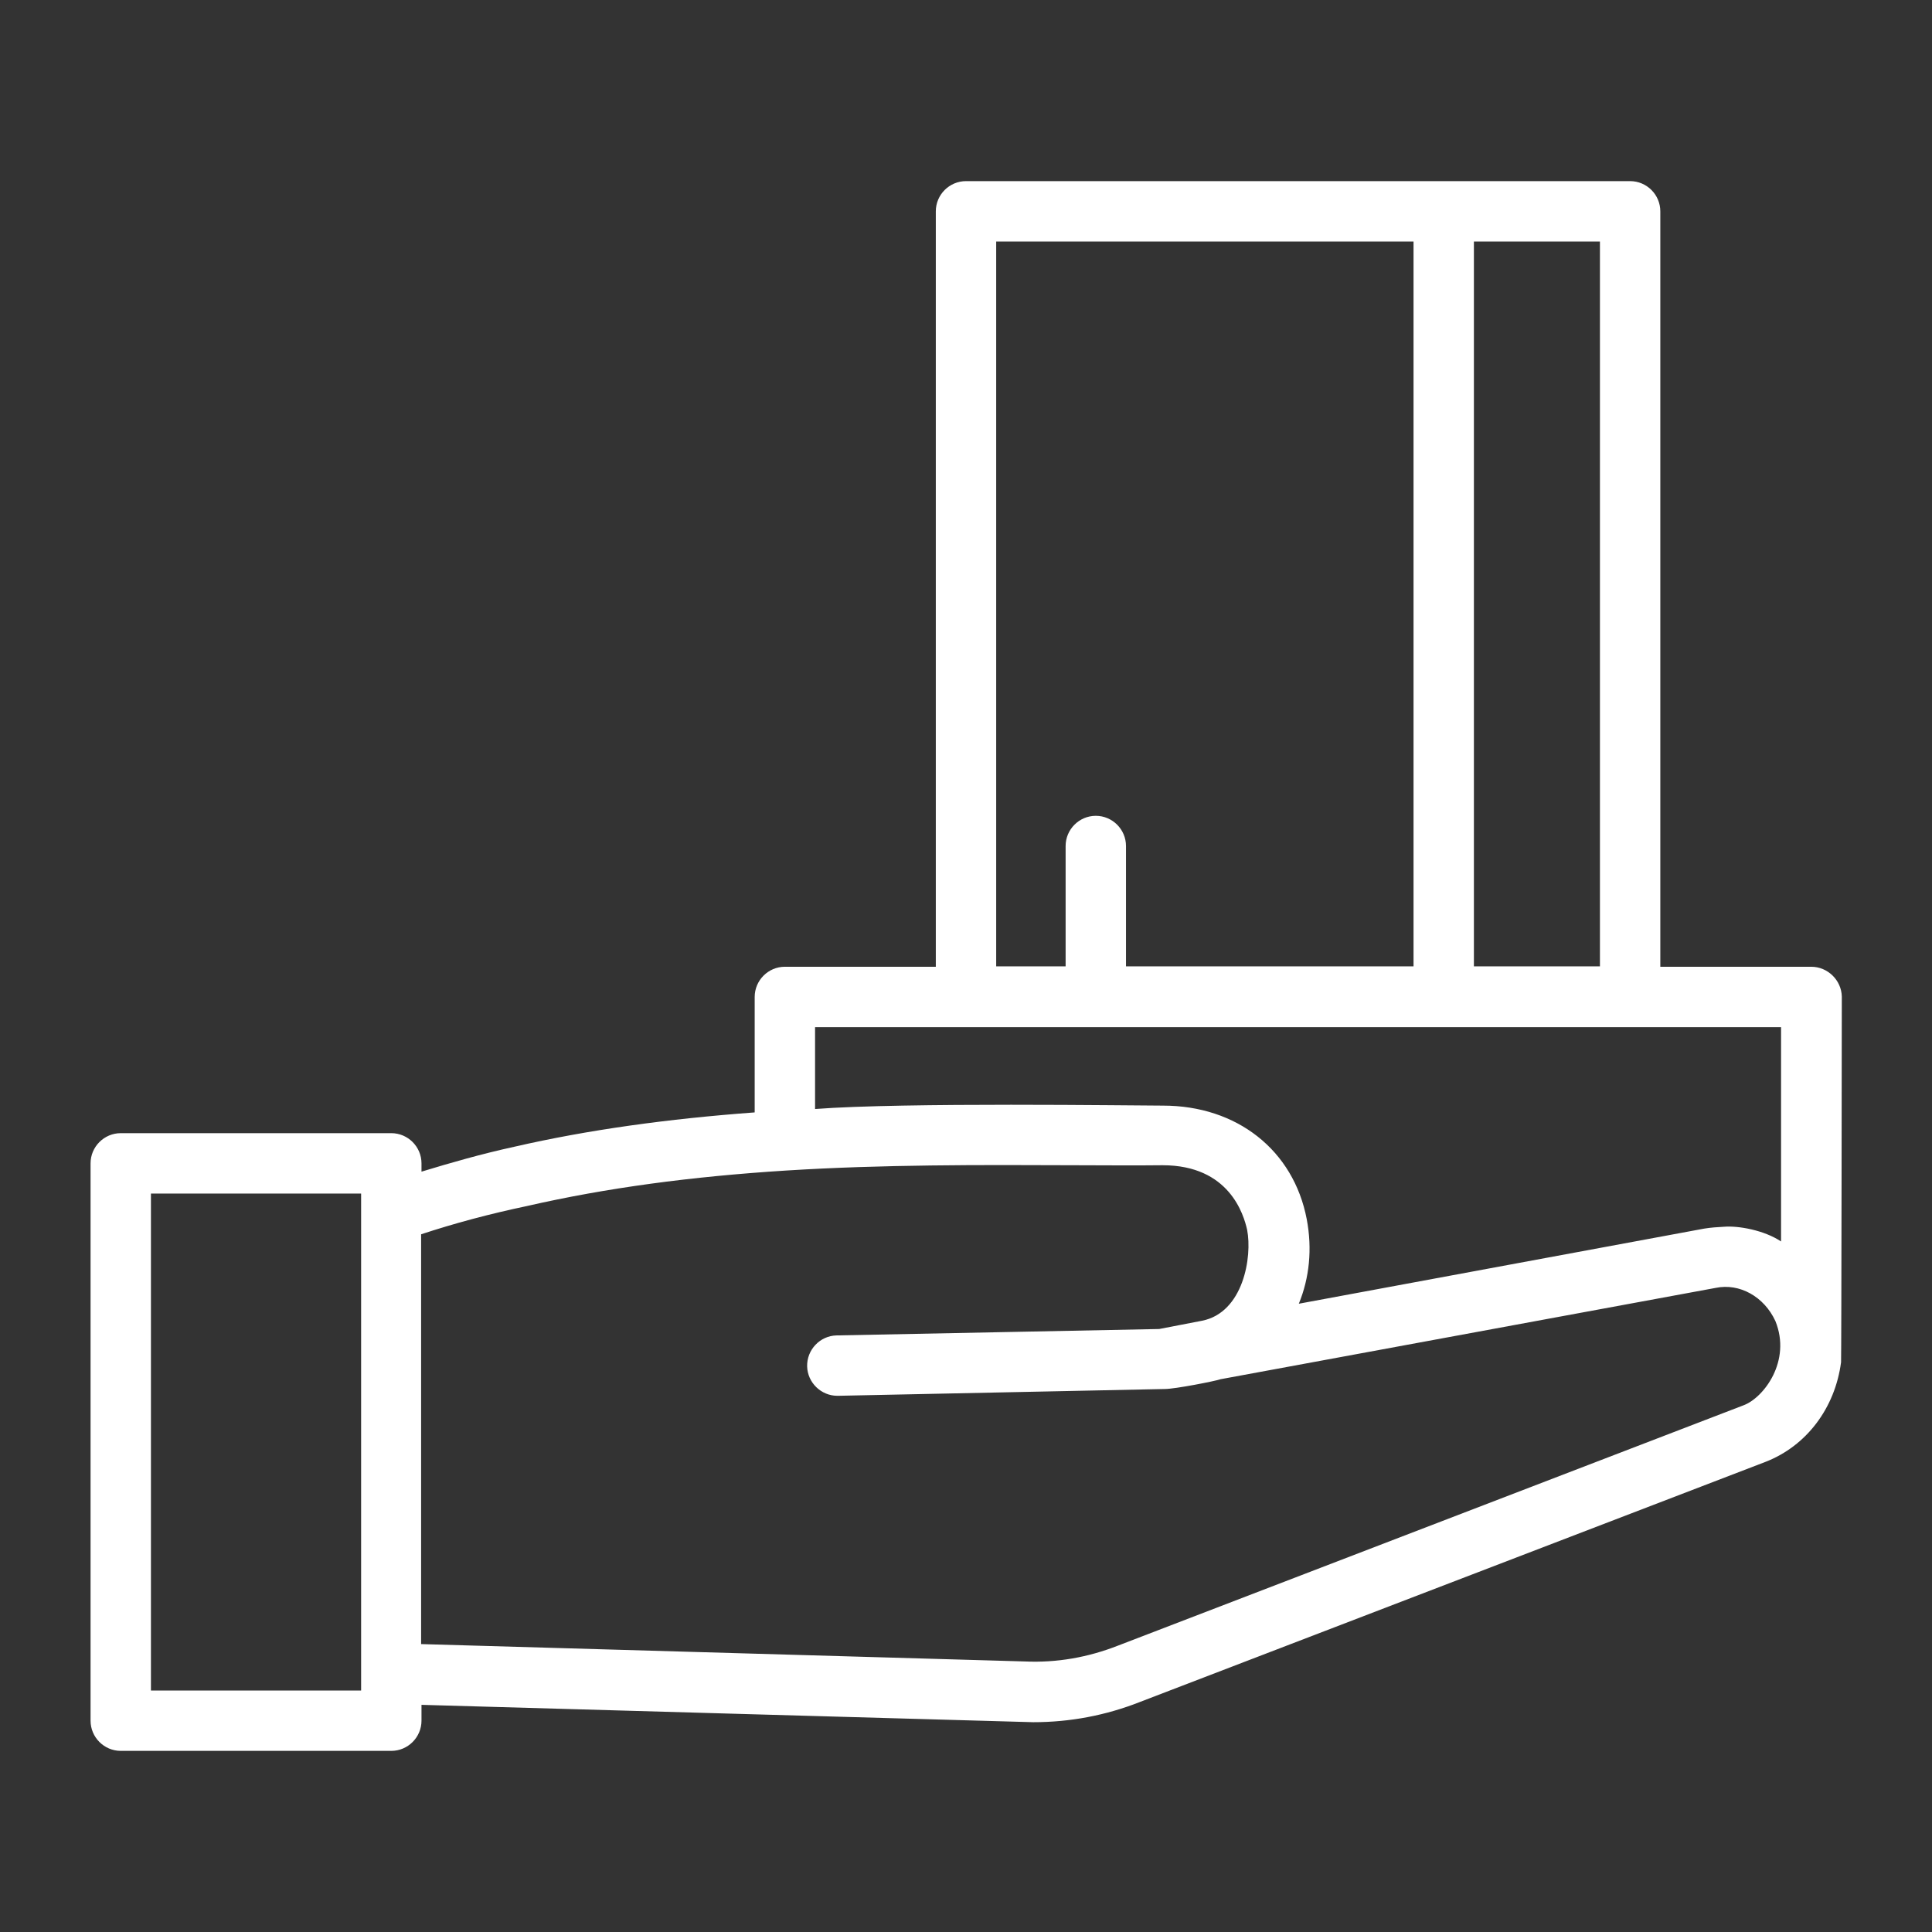
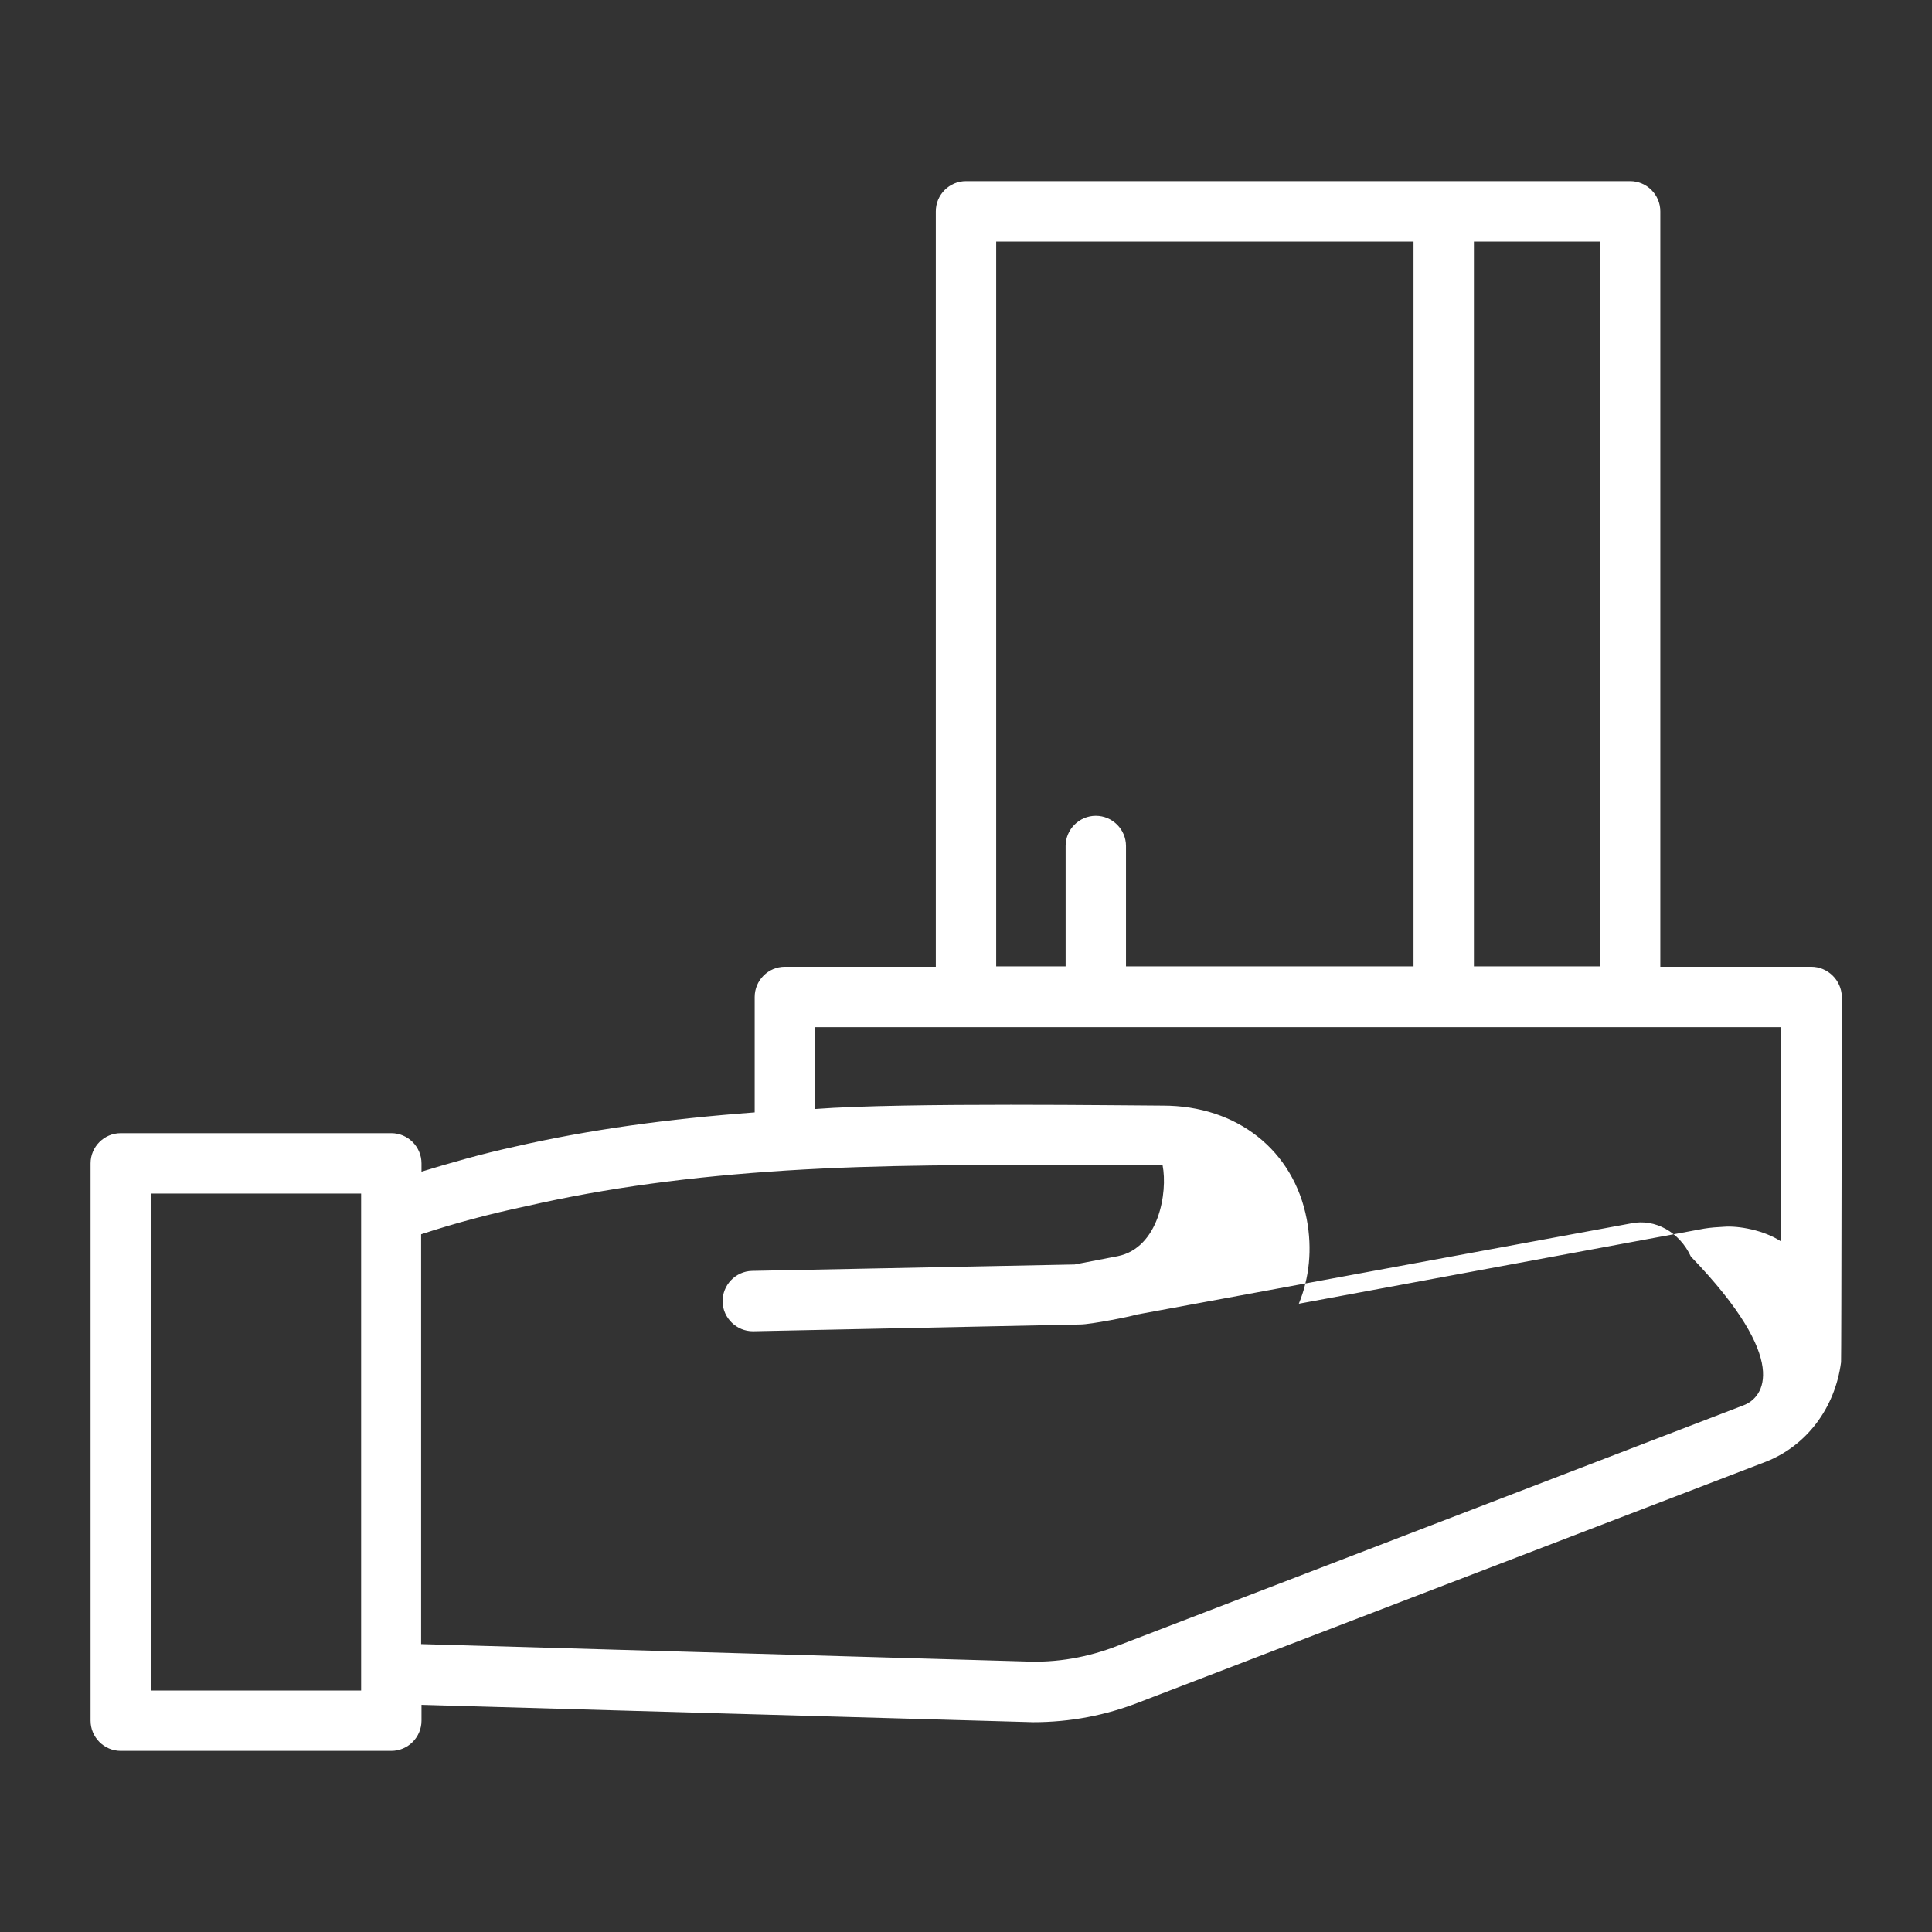
<svg xmlns="http://www.w3.org/2000/svg" version="1.1" id="Layer_1" x="0px" y="0px" viewBox="0 0 512 512" style="enable-background:new 0 0 512 512;" xml:space="preserve">
  <rect x="0" y="0" width="512" height="512" fill="#333333" stroke="none" />
  <style type="text/css">
	.st0{fill:#FFFFFF;}
</style>
  <g id="_x32_4-_Proffit">
-     <path class="st0" d="M480,256.2h-40V56c0-4.4-3.6-8-8-8H256c-4.4,0-8,3.6-8,8v200.2h-40c-4.4,0-8,3.6-8,8v30.6   c-23,1.7-44.1,4.6-63.7,9.1c-8.7,1.9-16.7,4.2-24.6,6.6v-2.2c0-4.4-3.6-8-8-8H32c-4.4,0-8,3.6-8,8V456c0,4.4,3.6,8,8,8h71.7   c4.4,0,8-3.6,8-8v-4.2c0,0,161.2,4.6,162.1,4.6c9.8,0,19.3-1.8,28.4-5.4l165.7-63.6c10.8-4.2,18.4-14.2,20-26.4   c0.1-1.4,0.2-96.9,0.2-96.9C488,259.8,484.4,256.2,480,256.2z M424,256.1h-33.4V64H424V256.1z M264,64h110.6v192.1h-76.2v-31.9   c0-4.4-3.6-8-8-8s-8,3.6-8,8v31.9H264V64z M216,272.2h256V329c-4.5-3-11.3-4.2-15.1-3.9c-1.8,0.1-3.5,0.2-5.3,0.5l-107.4,19.9   c2.8-6.8,3.6-14.5,2.1-22.4c-3.5-18.3-18.5-30.1-38.1-30.1c-7.8,0-68.8-0.9-92.2,0.9L216,272.2L216,272.2z M95.7,448H40V316.3h55.7   V448z M462.1,372.4l-165.8,63.7c-7.9,3.1-16.2,4.6-24.8,4.2l-159.9-4.6V327.1c8.8-2.9,18.1-5.4,28.1-7.5c21-4.8,43.4-7.8,68.7-9.4   c25.4-1.6,51.3-1.5,76.2-1.4c7.8,0,15.7,0.1,23.5,0c17.7,0,21.5,13.1,22.4,17.1c1.4,7.2-1,21.9-11.9,24.1l-11.4,2.2l-85.5,1.7   c-4.4,0.1-7.9,3.8-7.8,8.2c0.1,4.3,3.7,7.8,8,7.8h0.2c0,0,86.5-1.8,86.6-1.8c2.7,0,13.4-2.1,14.8-2.6l131.2-24.2   c6.3-1.3,12.8,2.3,15.8,8.8C474.8,360.7,467.4,370.4,462.1,372.4L462.1,372.4z" />
+     <path class="st0" d="M480,256.2h-40V56c0-4.4-3.6-8-8-8H256c-4.4,0-8,3.6-8,8v200.2h-40c-4.4,0-8,3.6-8,8v30.6   c-23,1.7-44.1,4.6-63.7,9.1c-8.7,1.9-16.7,4.2-24.6,6.6v-2.2c0-4.4-3.6-8-8-8H32c-4.4,0-8,3.6-8,8V456c0,4.4,3.6,8,8,8h71.7   c4.4,0,8-3.6,8-8v-4.2c0,0,161.2,4.6,162.1,4.6c9.8,0,19.3-1.8,28.4-5.4l165.7-63.6c10.8-4.2,18.4-14.2,20-26.4   c0.1-1.4,0.2-96.9,0.2-96.9C488,259.8,484.4,256.2,480,256.2z M424,256.1h-33.4V64H424V256.1z M264,64h110.6v192.1h-76.2v-31.9   c0-4.4-3.6-8-8-8s-8,3.6-8,8v31.9H264V64z M216,272.2h256V329c-4.5-3-11.3-4.2-15.1-3.9c-1.8,0.1-3.5,0.2-5.3,0.5l-107.4,19.9   c2.8-6.8,3.6-14.5,2.1-22.4c-3.5-18.3-18.5-30.1-38.1-30.1c-7.8,0-68.8-0.9-92.2,0.9L216,272.2L216,272.2z M95.7,448H40V316.3h55.7   V448z M462.1,372.4l-165.8,63.7c-7.9,3.1-16.2,4.6-24.8,4.2l-159.9-4.6V327.1c8.8-2.9,18.1-5.4,28.1-7.5c21-4.8,43.4-7.8,68.7-9.4   c25.4-1.6,51.3-1.5,76.2-1.4c7.8,0,15.7,0.1,23.5,0c1.4,7.2-1,21.9-11.9,24.1l-11.4,2.2l-85.5,1.7   c-4.4,0.1-7.9,3.8-7.8,8.2c0.1,4.3,3.7,7.8,8,7.8h0.2c0,0,86.5-1.8,86.6-1.8c2.7,0,13.4-2.1,14.8-2.6l131.2-24.2   c6.3-1.3,12.8,2.3,15.8,8.8C474.8,360.7,467.4,370.4,462.1,372.4L462.1,372.4z" />
  </g>
</svg>